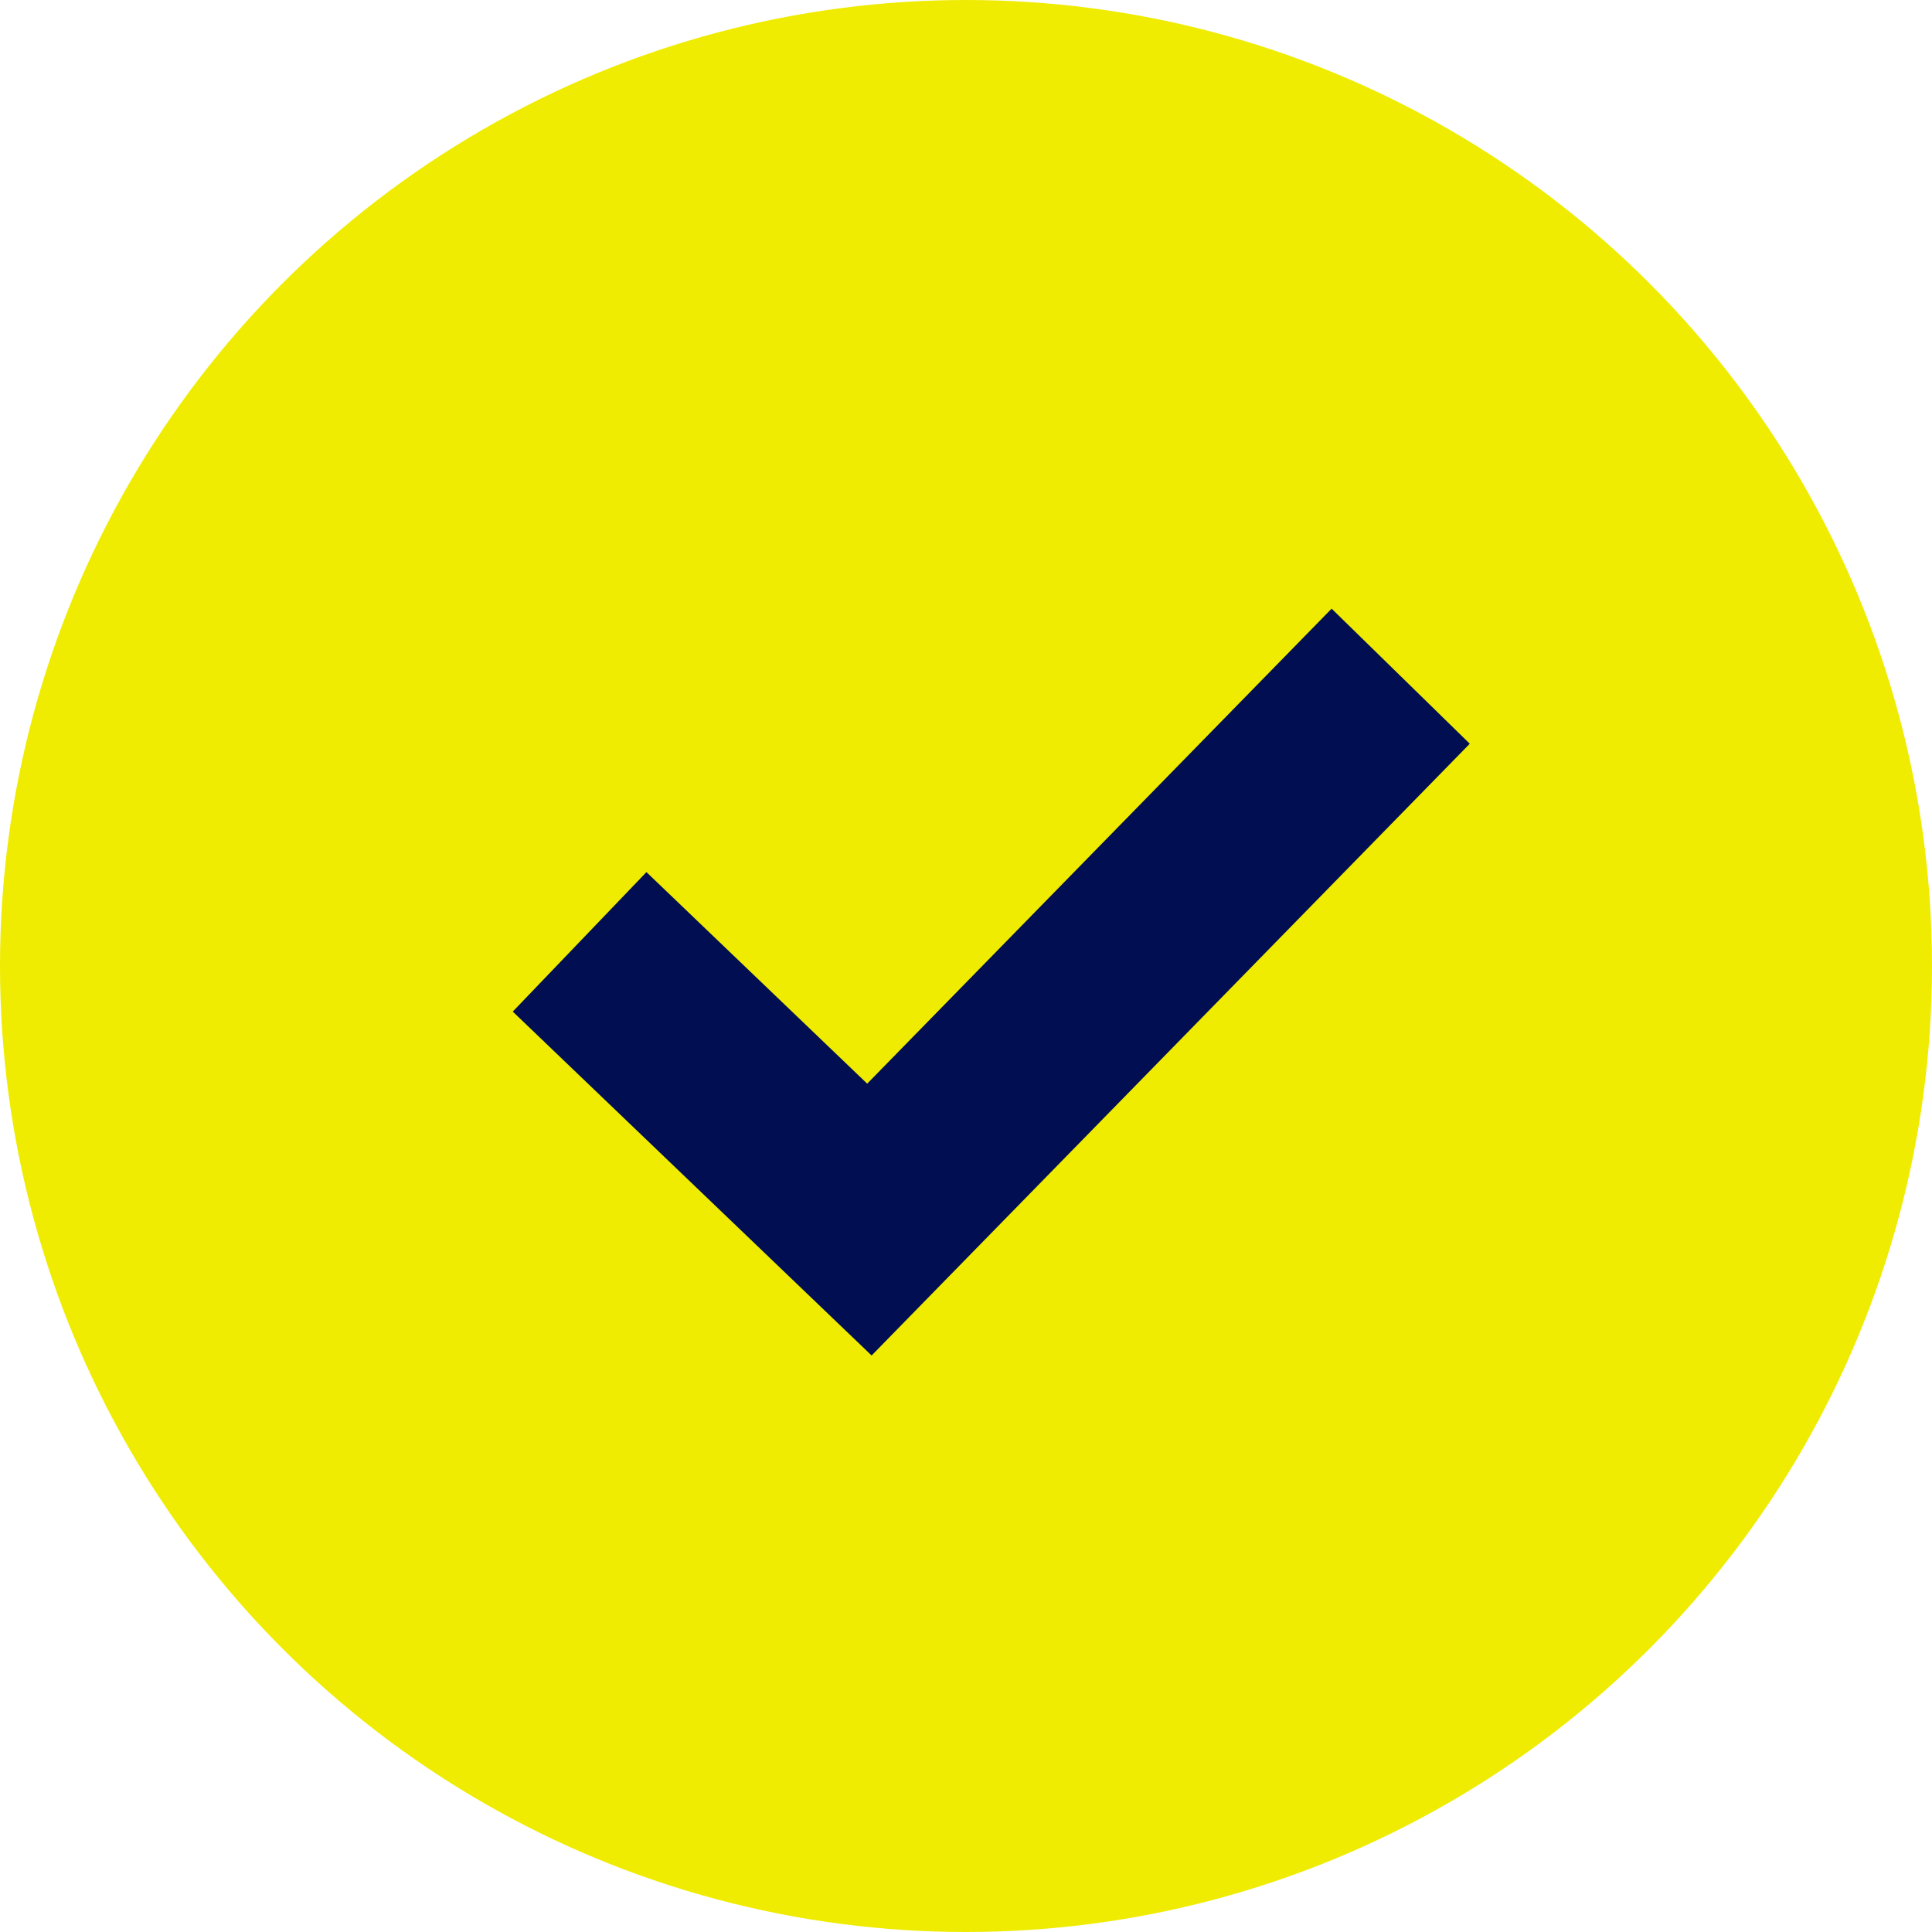
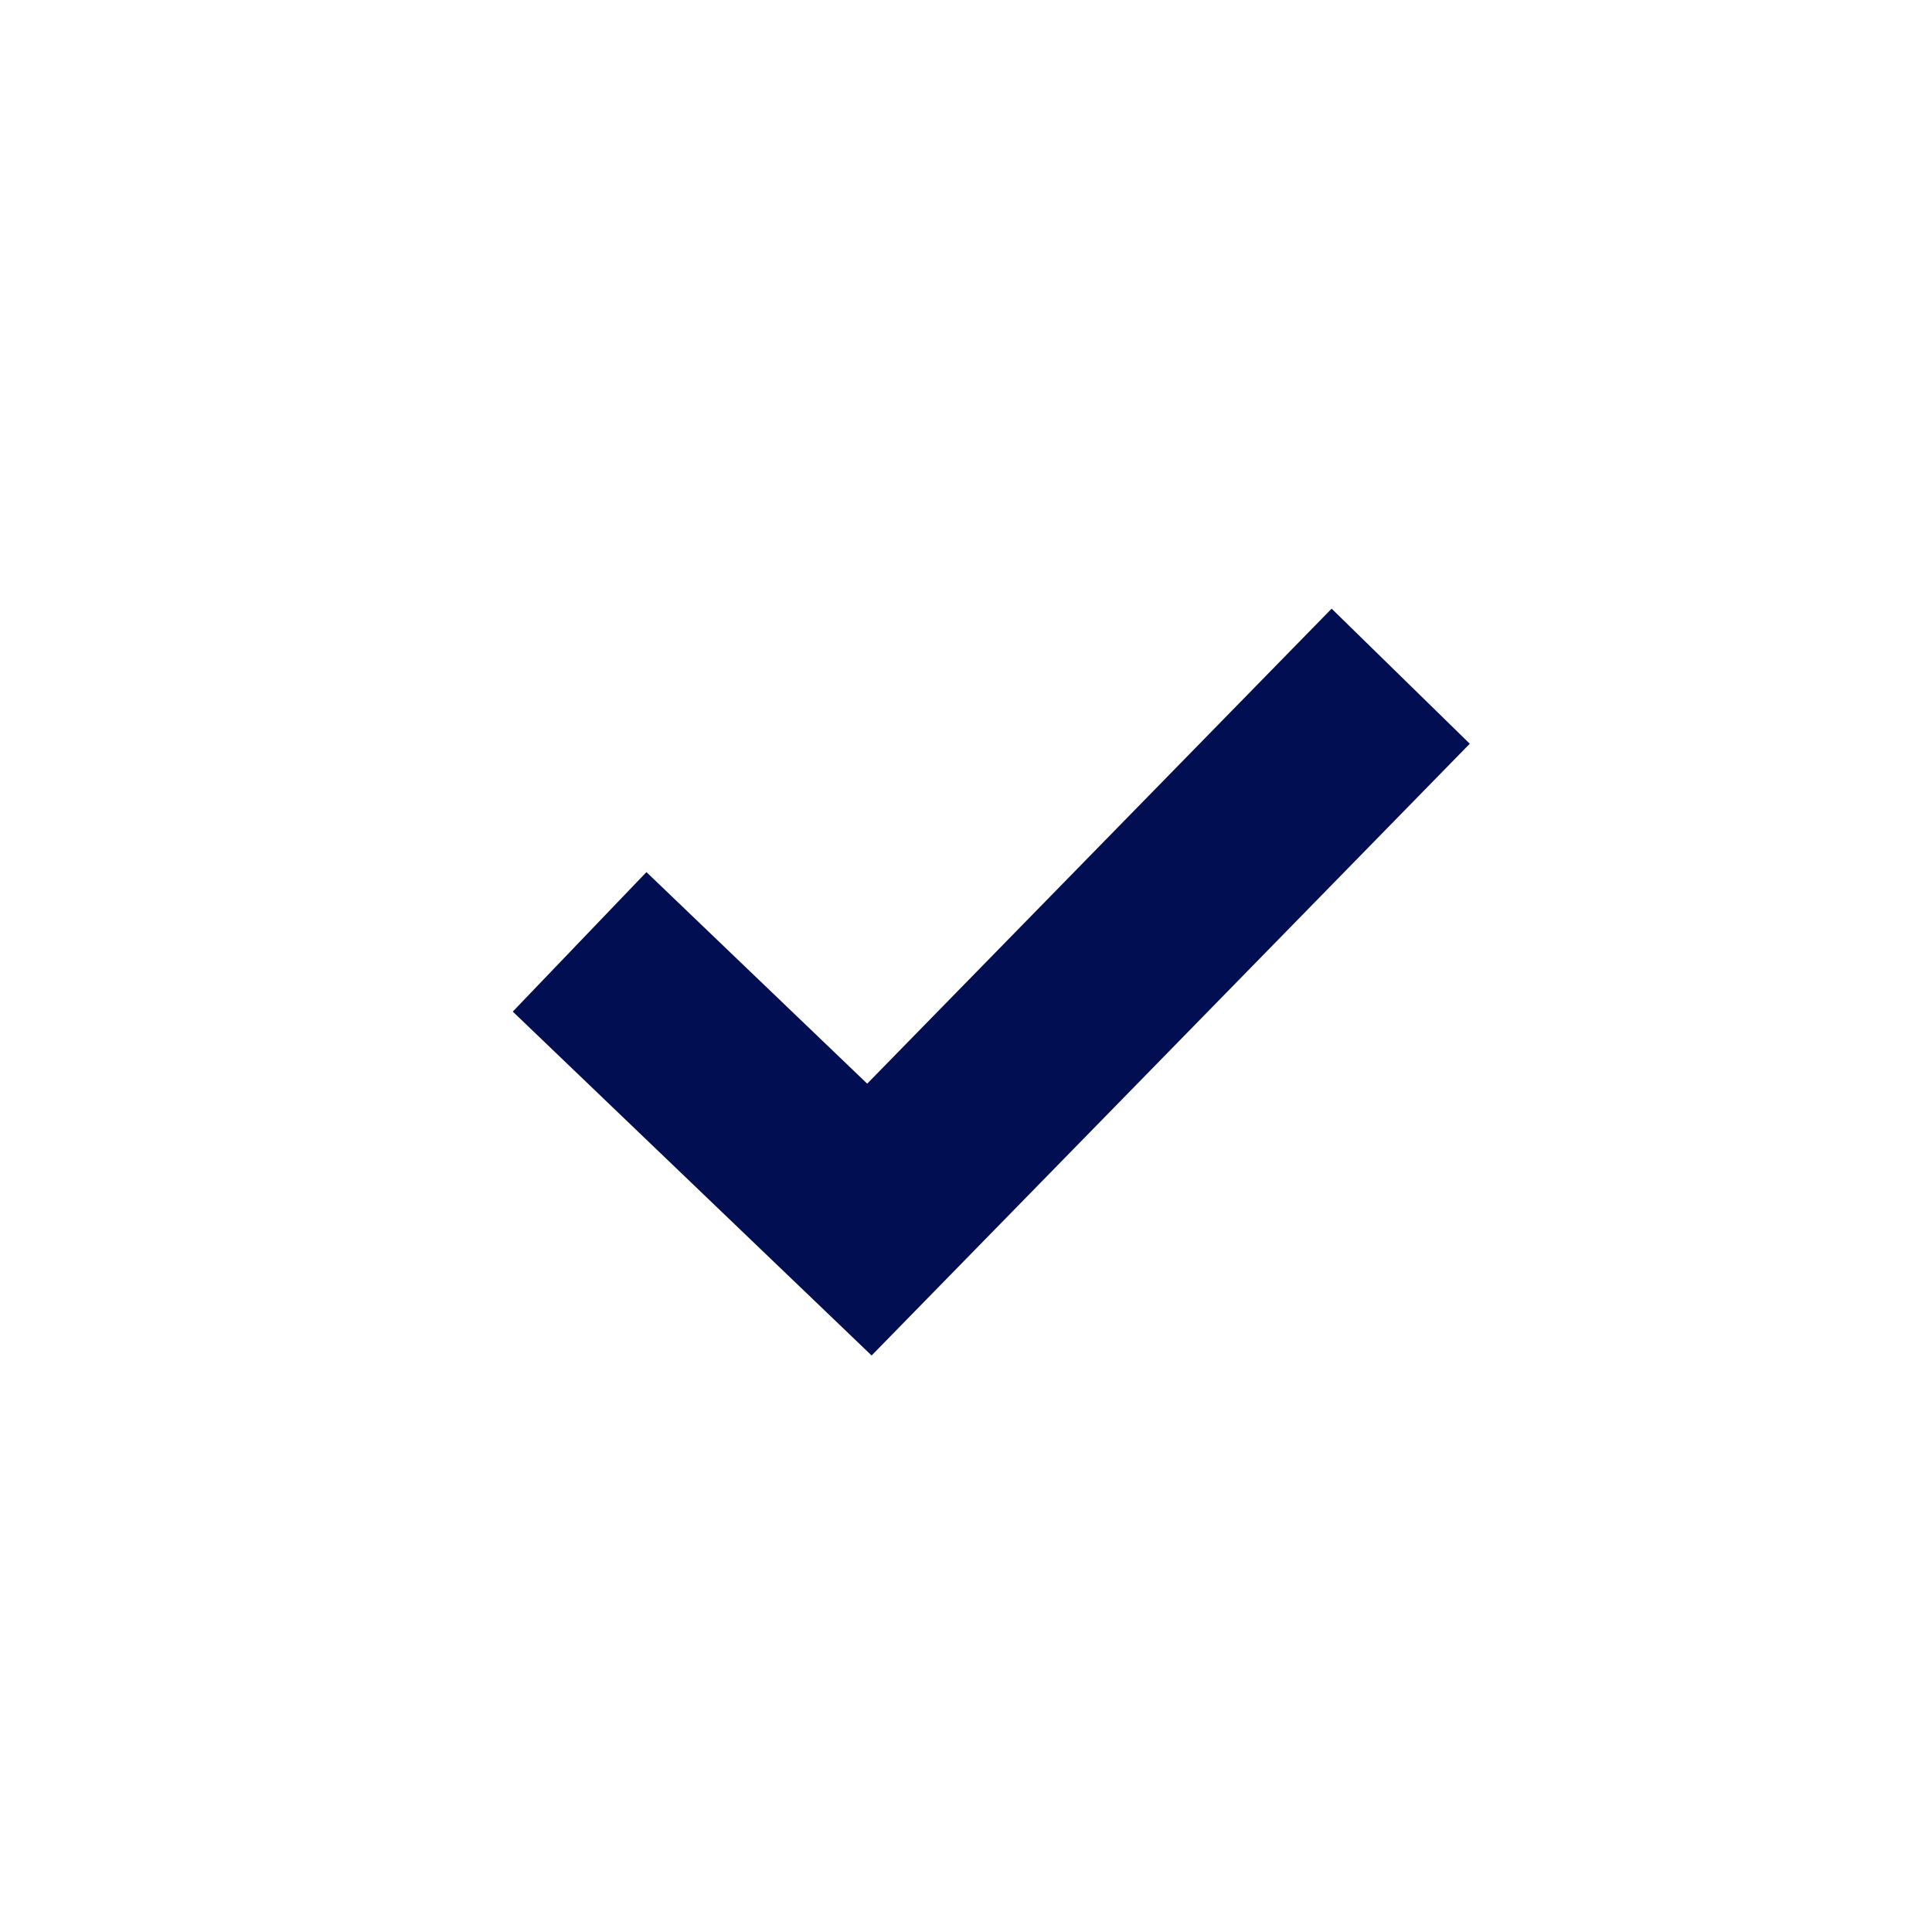
<svg xmlns="http://www.w3.org/2000/svg" viewBox="0 0 40 40" width="40" height="40">
-   <circle cx="20" cy="20" r="20" fill="#efec01" />
  <polyline fill="none" stroke="#010e52" stroke-width="4" points="12,19.5 18,25.25 29,14" />
</svg>